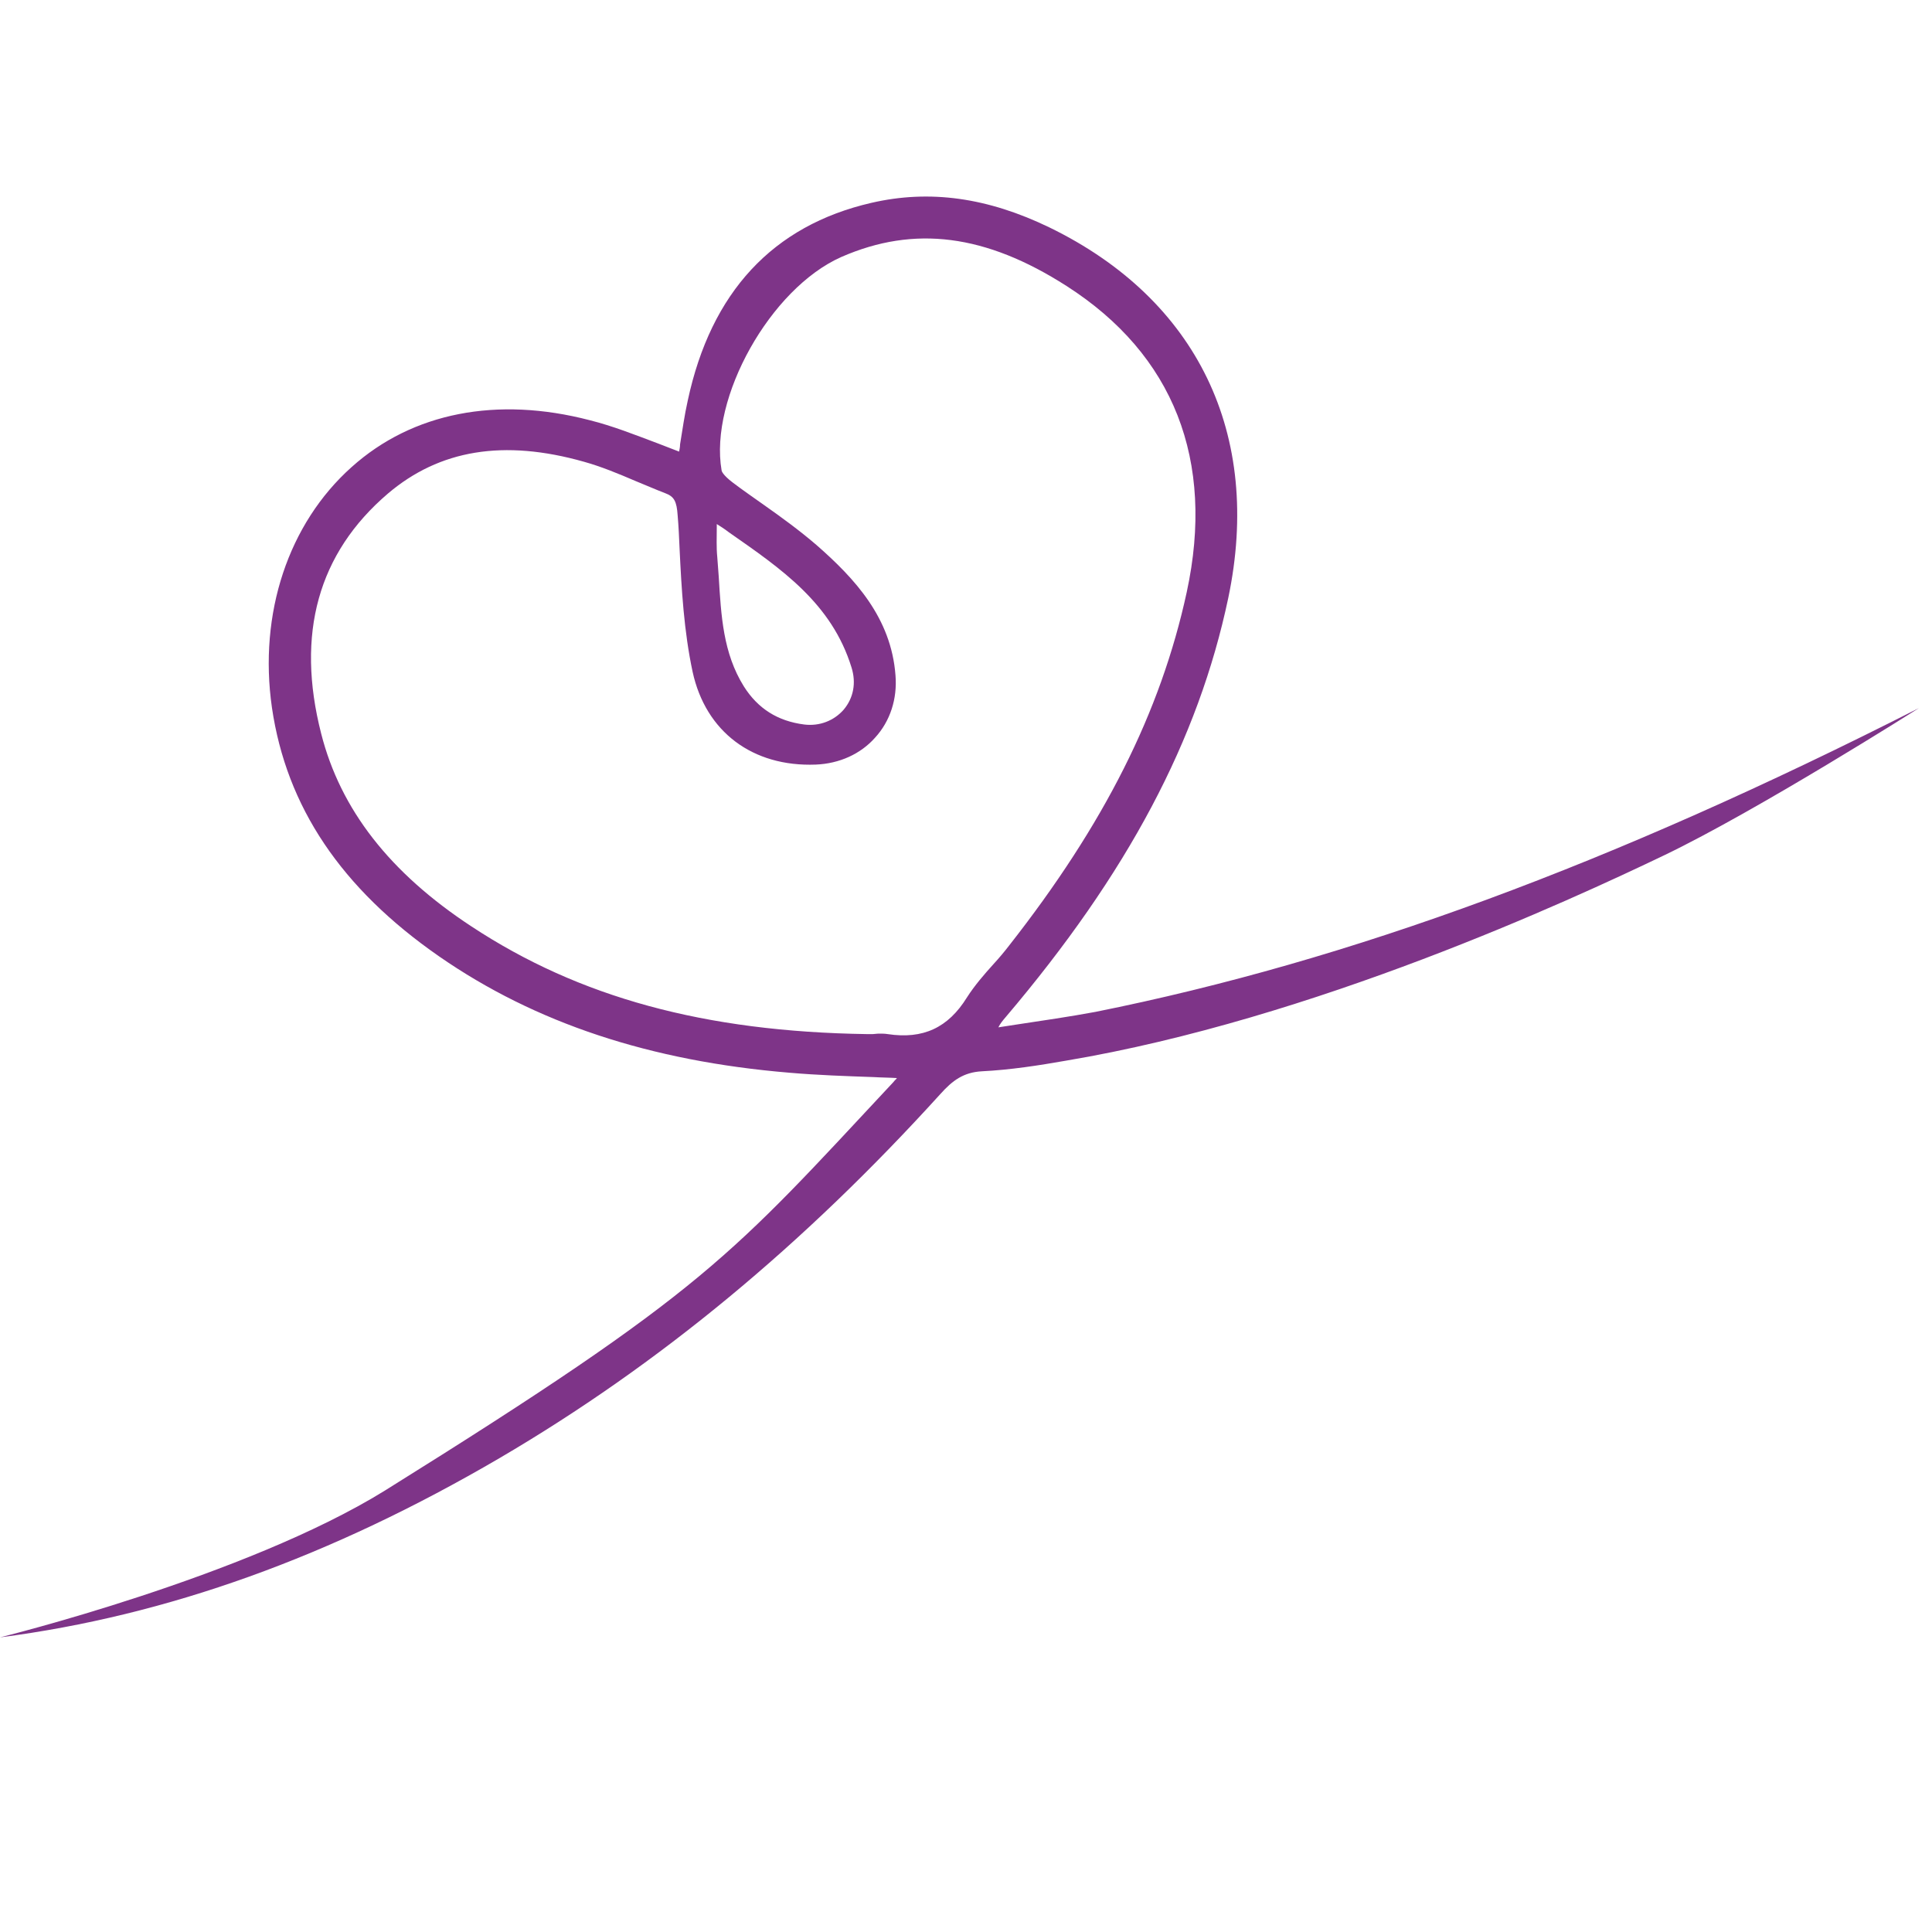
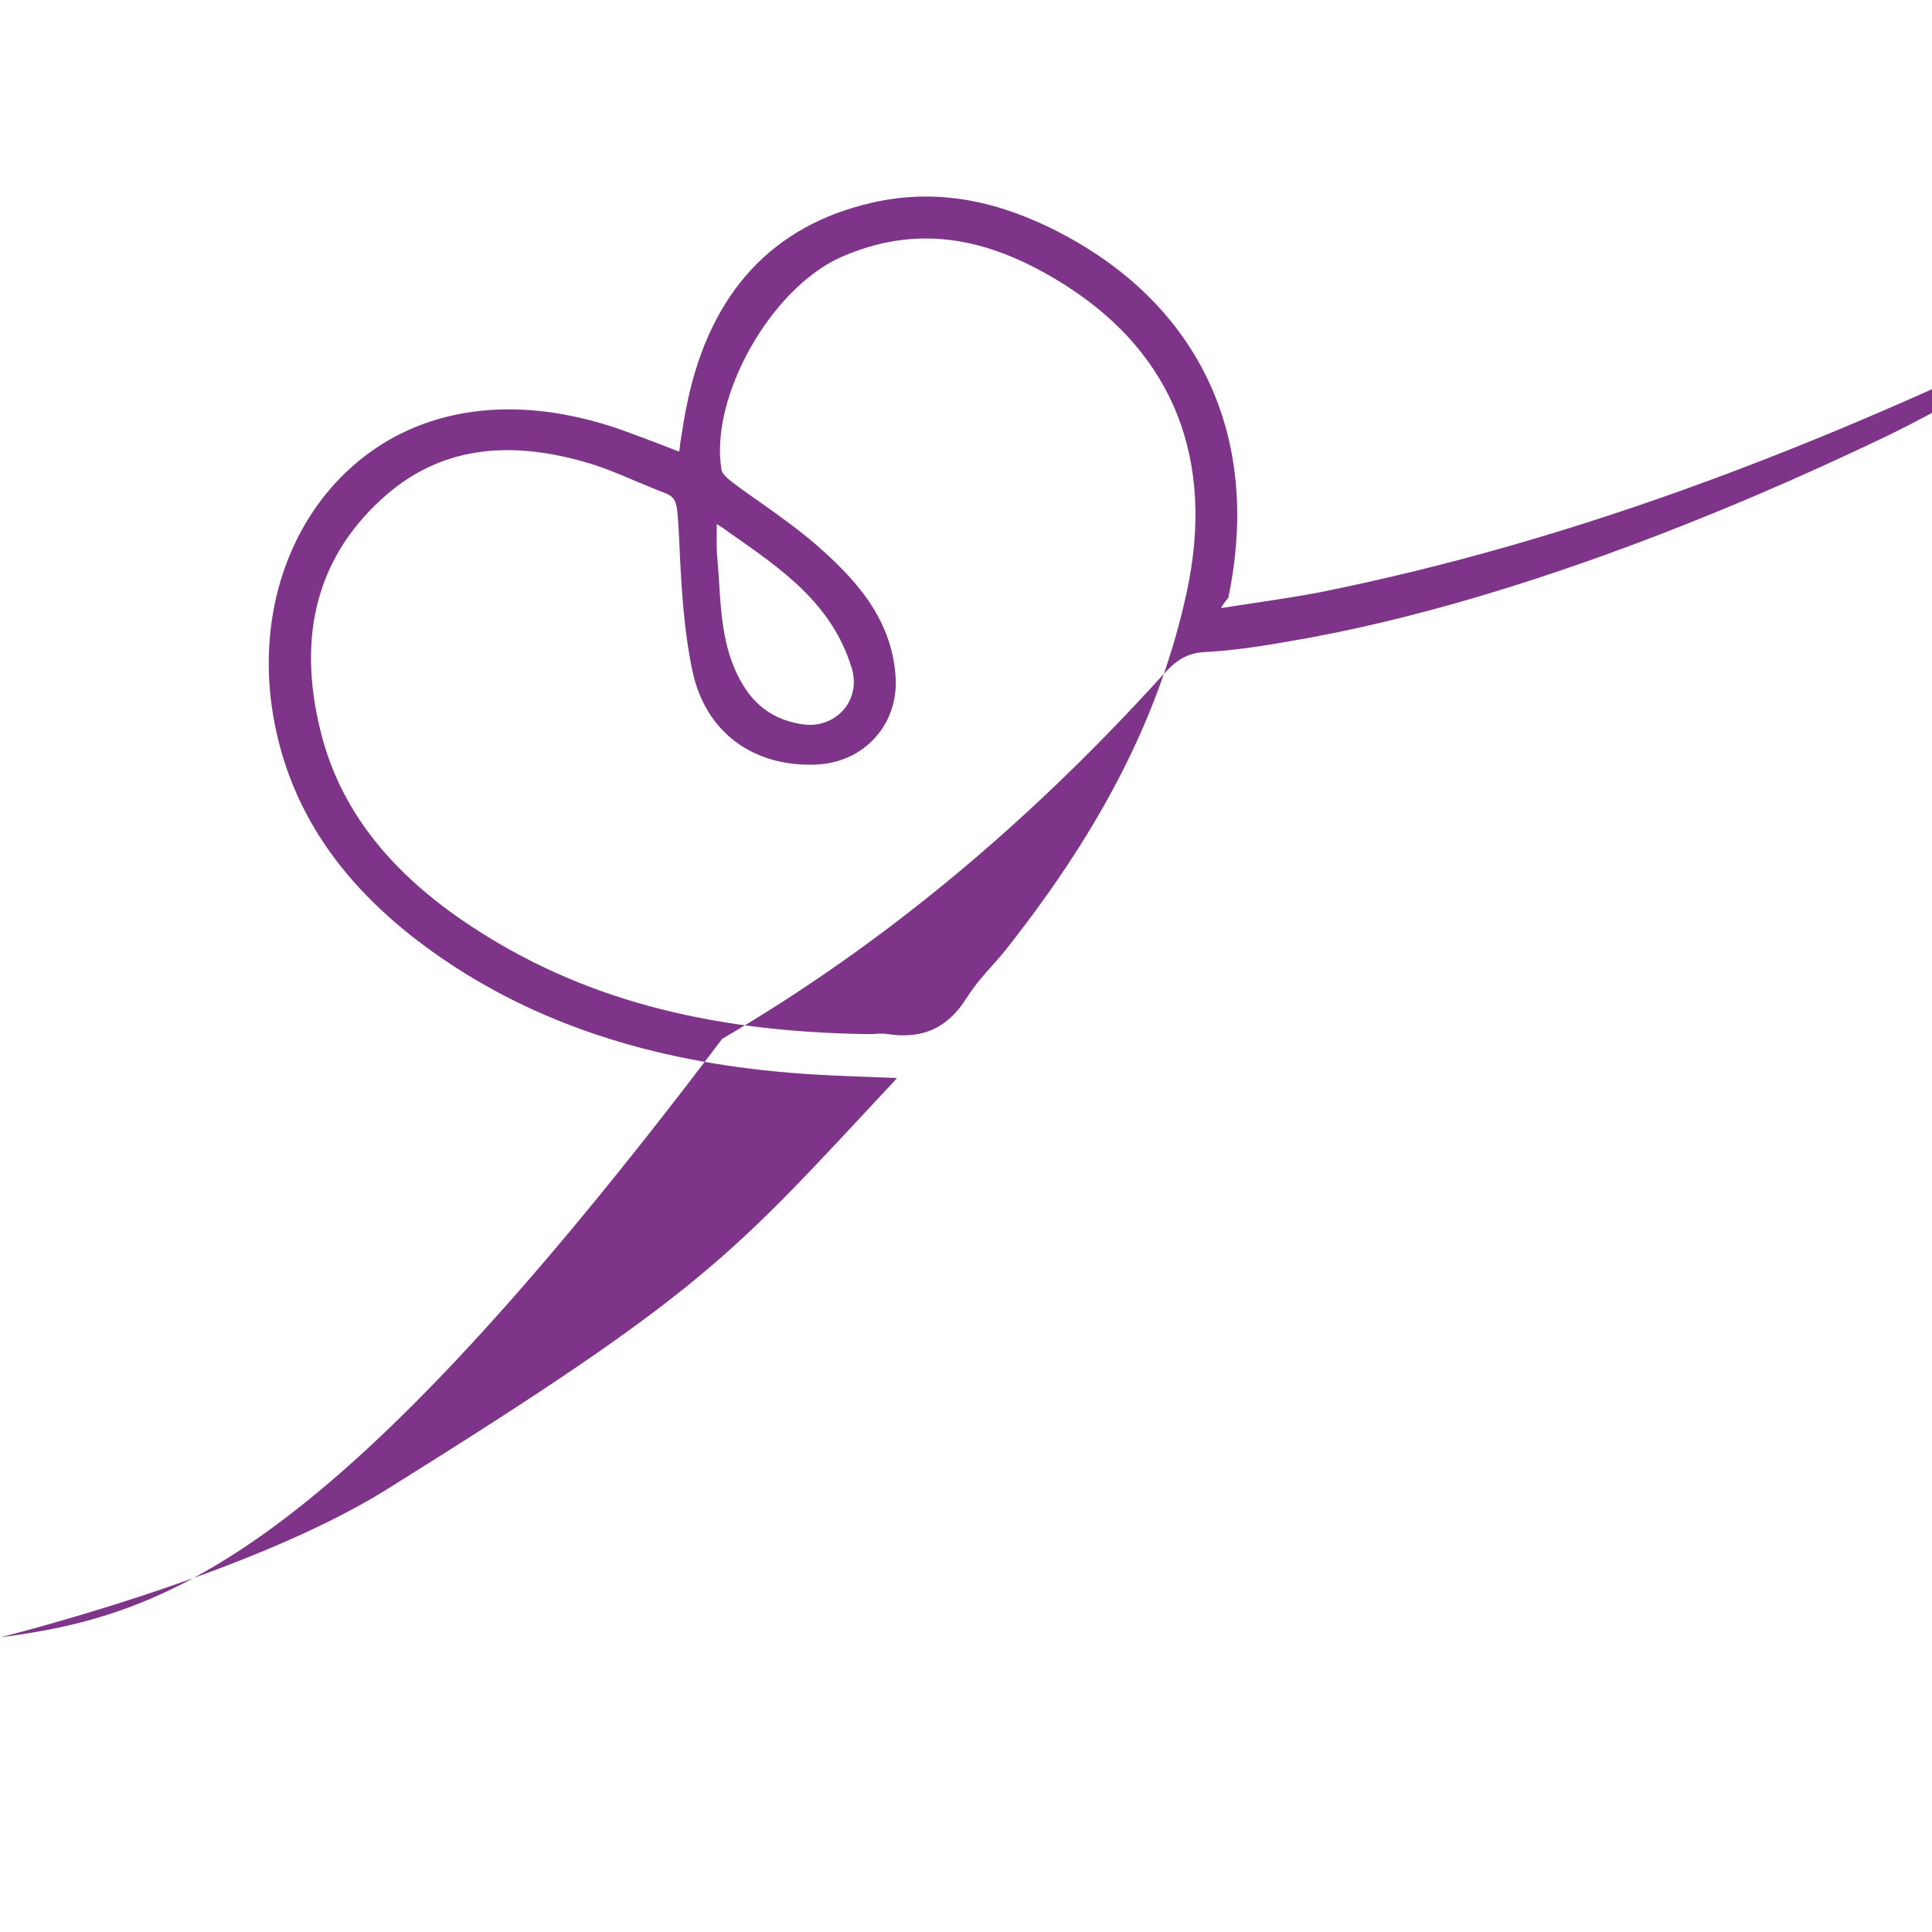
<svg xmlns="http://www.w3.org/2000/svg" id="Capa_1" x="0px" y="0px" viewBox="0 0 400 400" style="enable-background:new 0 0 400 400;" xml:space="preserve">
  <style type="text/css">	.st0{fill:#7E3488;}</style>
  <g>
    <g>
-       <path class="st0" d="M79.7,308.6C146.4,267,151.2,260.2,185,224c0.2-0.3,0.5-0.5,0.7-0.8c-1.6-0.1-3.2-0.1-4.8-0.2   c-5.7-0.2-11.6-0.4-17.4-0.9c-28.9-2.4-52.7-10.3-72.6-24.1c-20.3-14.1-31.6-31-34.6-51.5c-2.8-19.5,3.4-38.1,16.5-49.8   C85.4,85.4,102.9,82,122.1,87c4.8,1.2,9.3,3,14.1,4.8c1.5,0.6,2.9,1.1,4.4,1.7c0.1-0.5,0.2-1,0.2-1.5c0.5-3,0.9-6,1.6-9.1   c4.8-22.4,17.6-36.2,38-40.9c12.1-2.8,24.1-1.1,36.9,5.1c30.6,14.9,44.1,42.8,37,76.7c-6.2,29.4-20.8,57-46.1,86.8   c-0.6,0.7-1.1,1.3-1.5,2.1c1.3-0.2,2.6-0.4,3.9-0.6c5.3-0.8,10.8-1.6,16.2-2.6c52.8-10.6,106.9-30.6,170.5-62.9   c0,0-33.4,21.2-52.8,30.5s-72.6,33.9-123.8,42.5c-5.7,1-11.5,1.9-17.4,2.2c-3.8,0.2-6.1,1.9-8.6,4.7c-28.4,31.3-58.2,56-91.3,75.4   C68.5,322.3,34.7,334.5,0,339C0,339,50.8,326.5,79.7,308.6z M182,214c0.6,0,1.2,0,1.8,0.1c7.3,1.1,12.5-1.3,16.4-7.6   c1.6-2.5,3.6-4.8,5.5-6.9c1.1-1.2,2.2-2.5,3.2-3.8c19.7-25.1,31.4-48.3,36.8-73.2c5.9-27.3-2.7-49.2-24.9-63.4   c-16.7-10.7-31.5-12.6-46.6-6c-14.7,6.5-27.4,29.2-24.8,44.2c0,0.1,0.2,0.9,2.3,2.5c2.1,1.6,4.3,3.1,6.4,4.6   c3.7,2.6,7.4,5.3,10.9,8.3c8,7,15.5,15.1,16.4,27c0.4,4.9-1.1,9.5-4.2,12.9c-3,3.4-7.4,5.4-12.3,5.6c-13.1,0.5-22.8-6.8-25.5-19.2   c-1.8-8.4-2.3-17.1-2.7-25.5c-0.1-2.3-0.2-4.6-0.4-6.9c-0.2-2.9-0.7-3.9-2.6-4.6c-2.1-0.8-4.1-1.7-6.1-2.5c-3.5-1.5-7.1-3-10.7-4   c-16.6-4.7-29.9-2.5-40.6,6.6c-14.4,12.3-19.1,29-13.8,49.7c4,15.7,14.2,28.8,31.1,39.9c22.3,14.7,48.3,21.8,81.9,22.3   c0.4,0,0.8,0,1.2,0C181,214.1,181.5,214,182,214z M148.4,108.5c0,0.2,0,0.5,0,0.7c0,2.1-0.1,4.1,0.1,6.1c0.1,1.3,0.2,2.7,0.3,4   c0.5,8.2,0.9,15.9,5.2,22.8c2.9,4.6,7,7.2,12.5,7.9c3.2,0.4,6.2-0.8,8.2-3.1c2-2.4,2.6-5.5,1.6-8.7c-4.1-13.3-14.5-20.4-25.4-28   C150,109.5,149.2,109,148.4,108.5z" />
+       <path class="st0" d="M79.7,308.6C146.4,267,151.2,260.2,185,224c0.2-0.3,0.5-0.5,0.7-0.8c-1.6-0.1-3.2-0.1-4.8-0.2   c-5.7-0.2-11.6-0.4-17.4-0.9c-28.9-2.4-52.7-10.3-72.6-24.1c-20.3-14.1-31.6-31-34.6-51.5c-2.8-19.5,3.4-38.1,16.5-49.8   C85.4,85.4,102.9,82,122.1,87c4.8,1.2,9.3,3,14.1,4.8c1.5,0.6,2.9,1.1,4.4,1.7c0.1-0.5,0.2-1,0.2-1.5c0.5-3,0.9-6,1.6-9.1   c4.8-22.4,17.6-36.2,38-40.9c12.1-2.8,24.1-1.1,36.9,5.1c30.6,14.9,44.1,42.8,37,76.7c-0.6,0.7-1.1,1.3-1.5,2.1c1.3-0.2,2.6-0.4,3.9-0.6c5.3-0.8,10.8-1.6,16.2-2.6c52.8-10.6,106.9-30.6,170.5-62.9   c0,0-33.4,21.2-52.8,30.5s-72.6,33.9-123.8,42.5c-5.7,1-11.5,1.9-17.4,2.2c-3.8,0.2-6.1,1.9-8.6,4.7c-28.4,31.3-58.2,56-91.3,75.4   C68.5,322.3,34.7,334.5,0,339C0,339,50.8,326.5,79.7,308.6z M182,214c0.6,0,1.2,0,1.8,0.1c7.3,1.1,12.5-1.3,16.4-7.6   c1.6-2.5,3.6-4.8,5.5-6.9c1.1-1.2,2.2-2.5,3.2-3.8c19.7-25.1,31.4-48.3,36.8-73.2c5.9-27.3-2.7-49.2-24.9-63.4   c-16.7-10.7-31.5-12.6-46.6-6c-14.7,6.5-27.4,29.2-24.8,44.2c0,0.1,0.2,0.9,2.3,2.5c2.1,1.6,4.3,3.1,6.4,4.6   c3.7,2.6,7.4,5.3,10.9,8.3c8,7,15.5,15.1,16.4,27c0.4,4.9-1.1,9.5-4.2,12.9c-3,3.4-7.4,5.4-12.3,5.6c-13.1,0.5-22.8-6.8-25.5-19.2   c-1.8-8.4-2.3-17.1-2.7-25.5c-0.1-2.3-0.2-4.6-0.4-6.9c-0.2-2.9-0.7-3.9-2.6-4.6c-2.1-0.8-4.1-1.7-6.1-2.5c-3.5-1.5-7.1-3-10.7-4   c-16.6-4.7-29.9-2.5-40.6,6.6c-14.4,12.3-19.1,29-13.8,49.7c4,15.7,14.2,28.8,31.1,39.9c22.3,14.7,48.3,21.8,81.9,22.3   c0.4,0,0.8,0,1.2,0C181,214.1,181.5,214,182,214z M148.4,108.5c0,0.2,0,0.5,0,0.7c0,2.1-0.1,4.1,0.1,6.1c0.1,1.3,0.2,2.7,0.3,4   c0.5,8.2,0.9,15.9,5.2,22.8c2.9,4.6,7,7.2,12.5,7.9c3.2,0.4,6.2-0.8,8.2-3.1c2-2.4,2.6-5.5,1.6-8.7c-4.1-13.3-14.5-20.4-25.4-28   C150,109.5,149.2,109,148.4,108.5z" />
    </g>
  </g>
</svg>